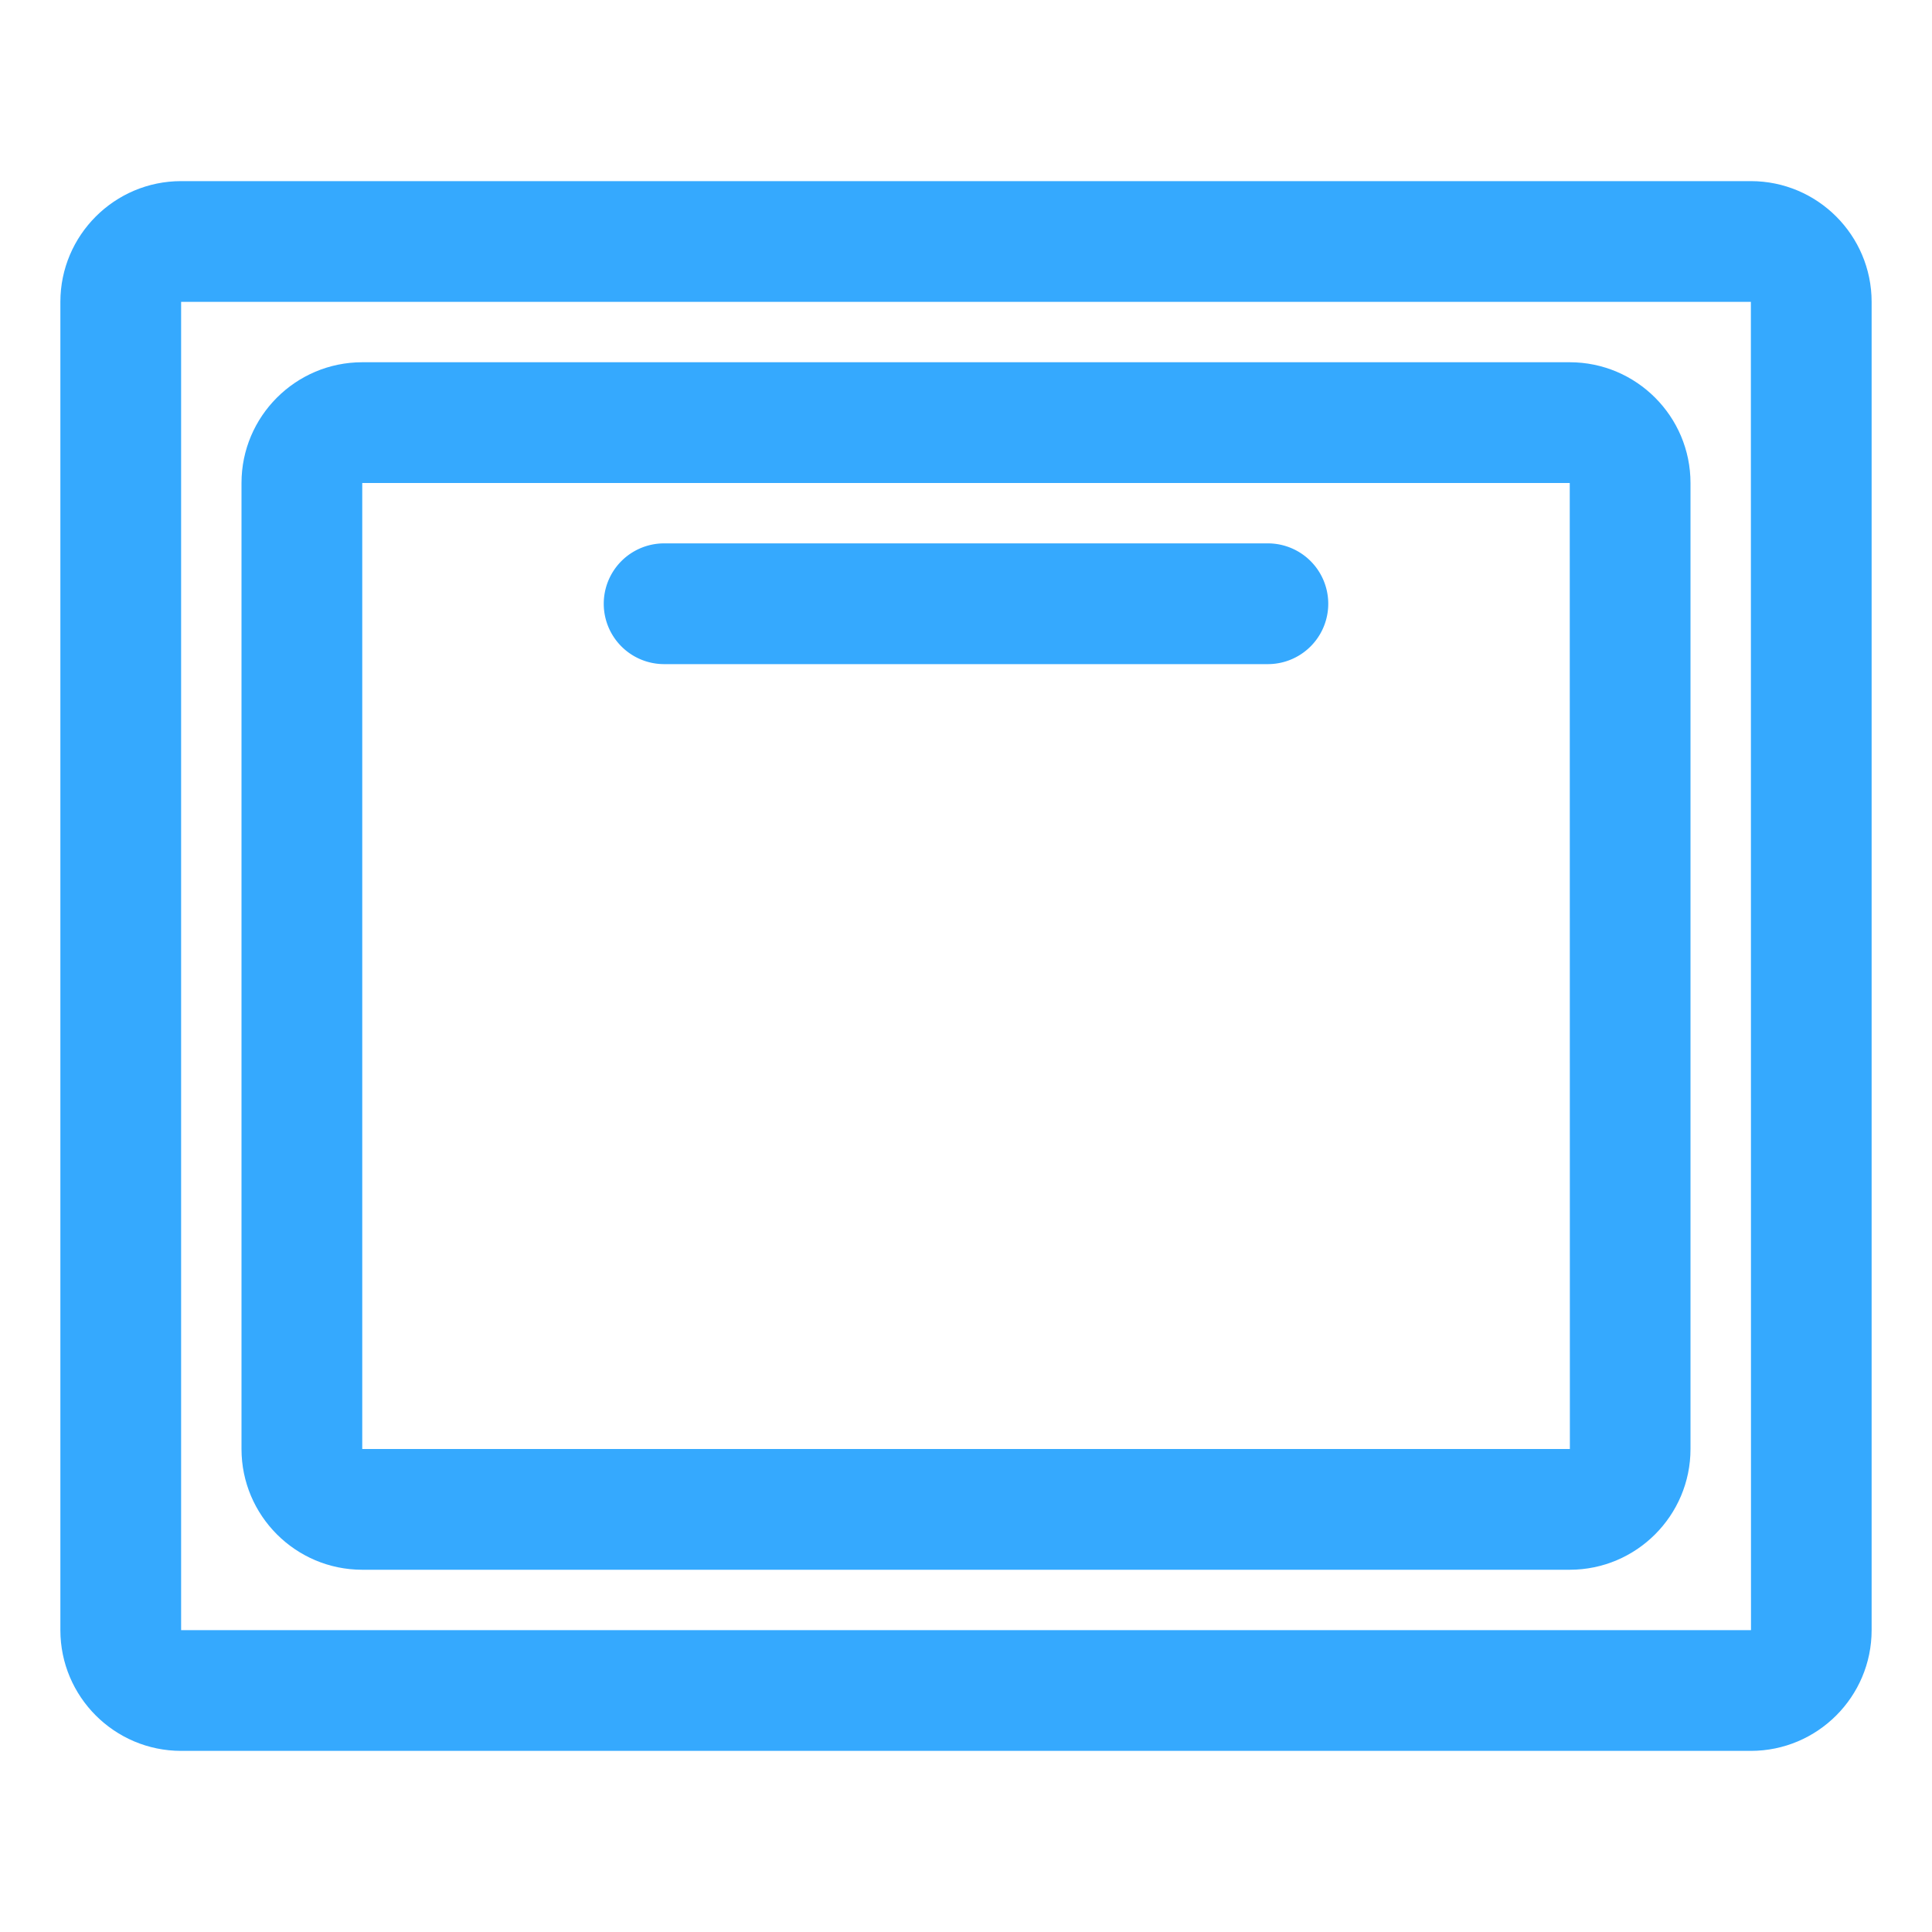
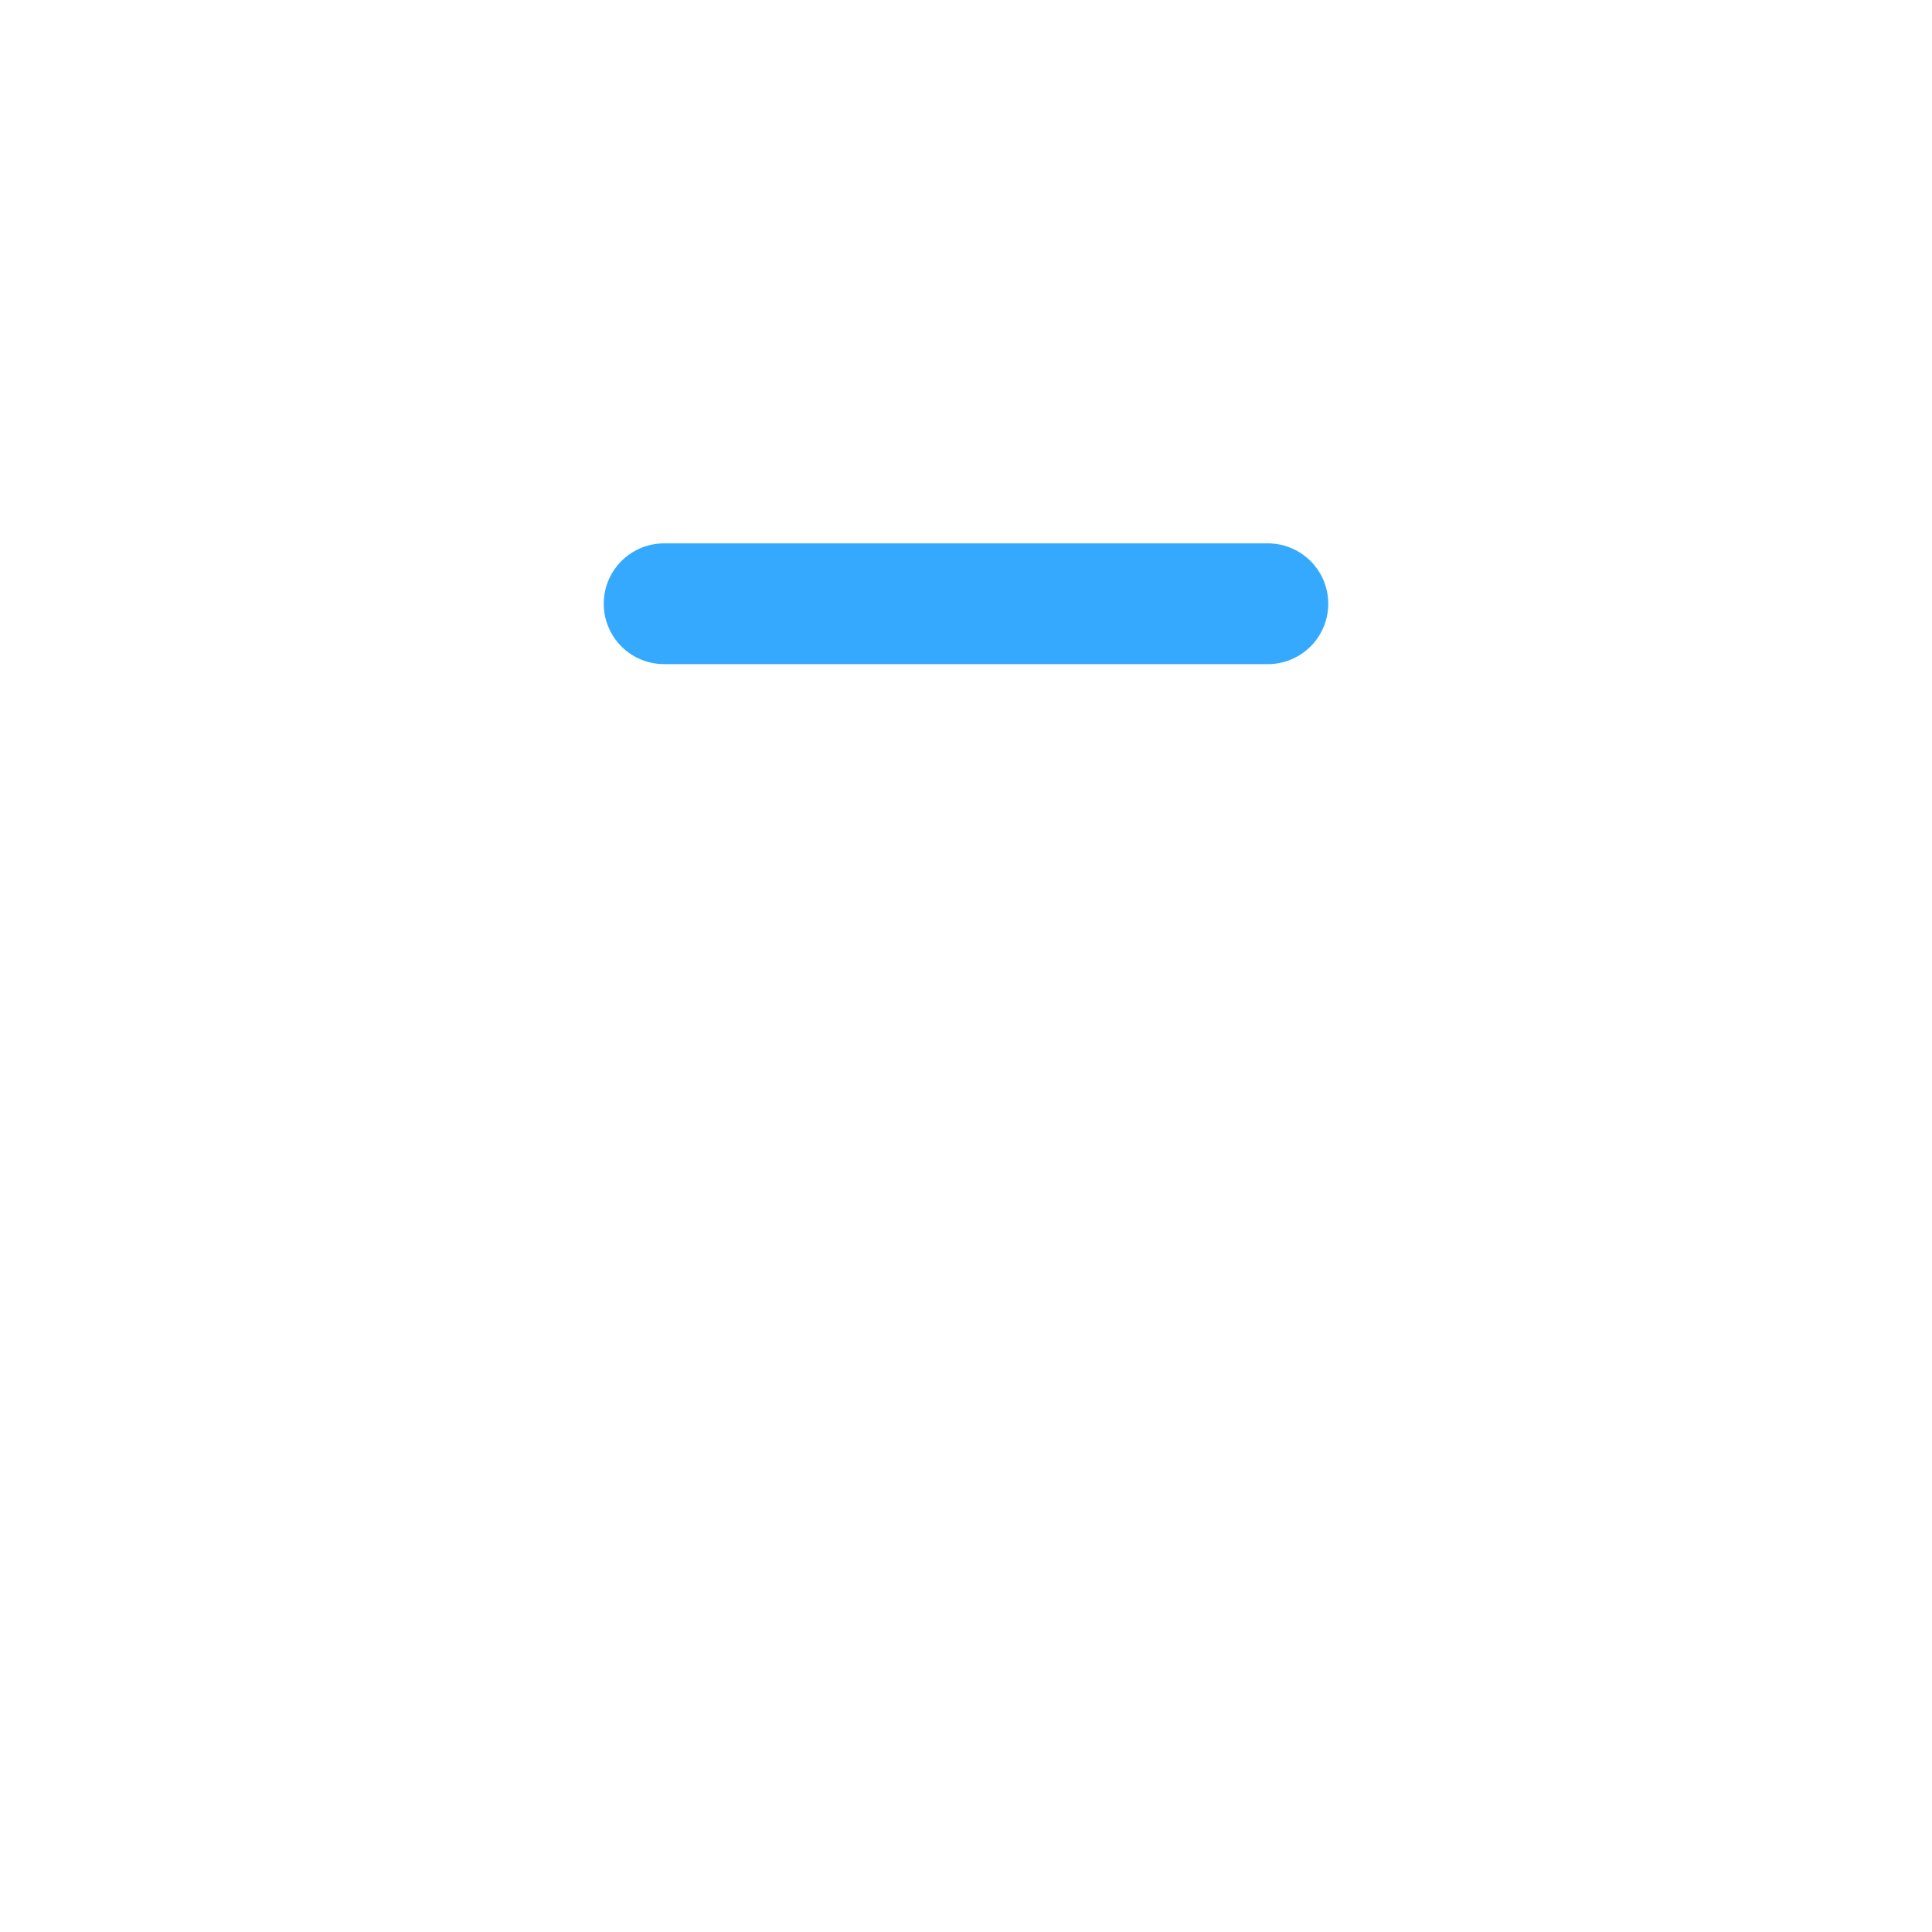
<svg xmlns="http://www.w3.org/2000/svg" t="1588125713142" class="icon" viewBox="0 0 1024 1024" version="1.1" p-id="2449" width="1024" height="1024">
  <defs>
    <style type="text/css" />
  </defs>
-   <path d="M928 96H96c-35.296 0-64 28.704-64 64v704c0 35.296 28.704 64 64 64h832c35.296 0 64-28.704 64-64V160c0-35.296-28.704-64-64-64zM96 864V160h832l0.064 704H96z" fill="#35A9FE" p-id="2450" />
-   <path d="M832 192H192c-35.296 0-64 28.704-64 64v512c0 35.296 28.704 64 64 64h640c35.296 0 64-28.704 64-64V256c0-35.296-28.704-64-64-64zM192 768V256h640l0.064 512H192z" fill="#35A9FE" p-id="2451" />
  <path d="M672 288H352a32 32 0 0 0 0 64h320a32 32 0 1 0 0-64z" fill="#35A9FE" p-id="2452" />
</svg>